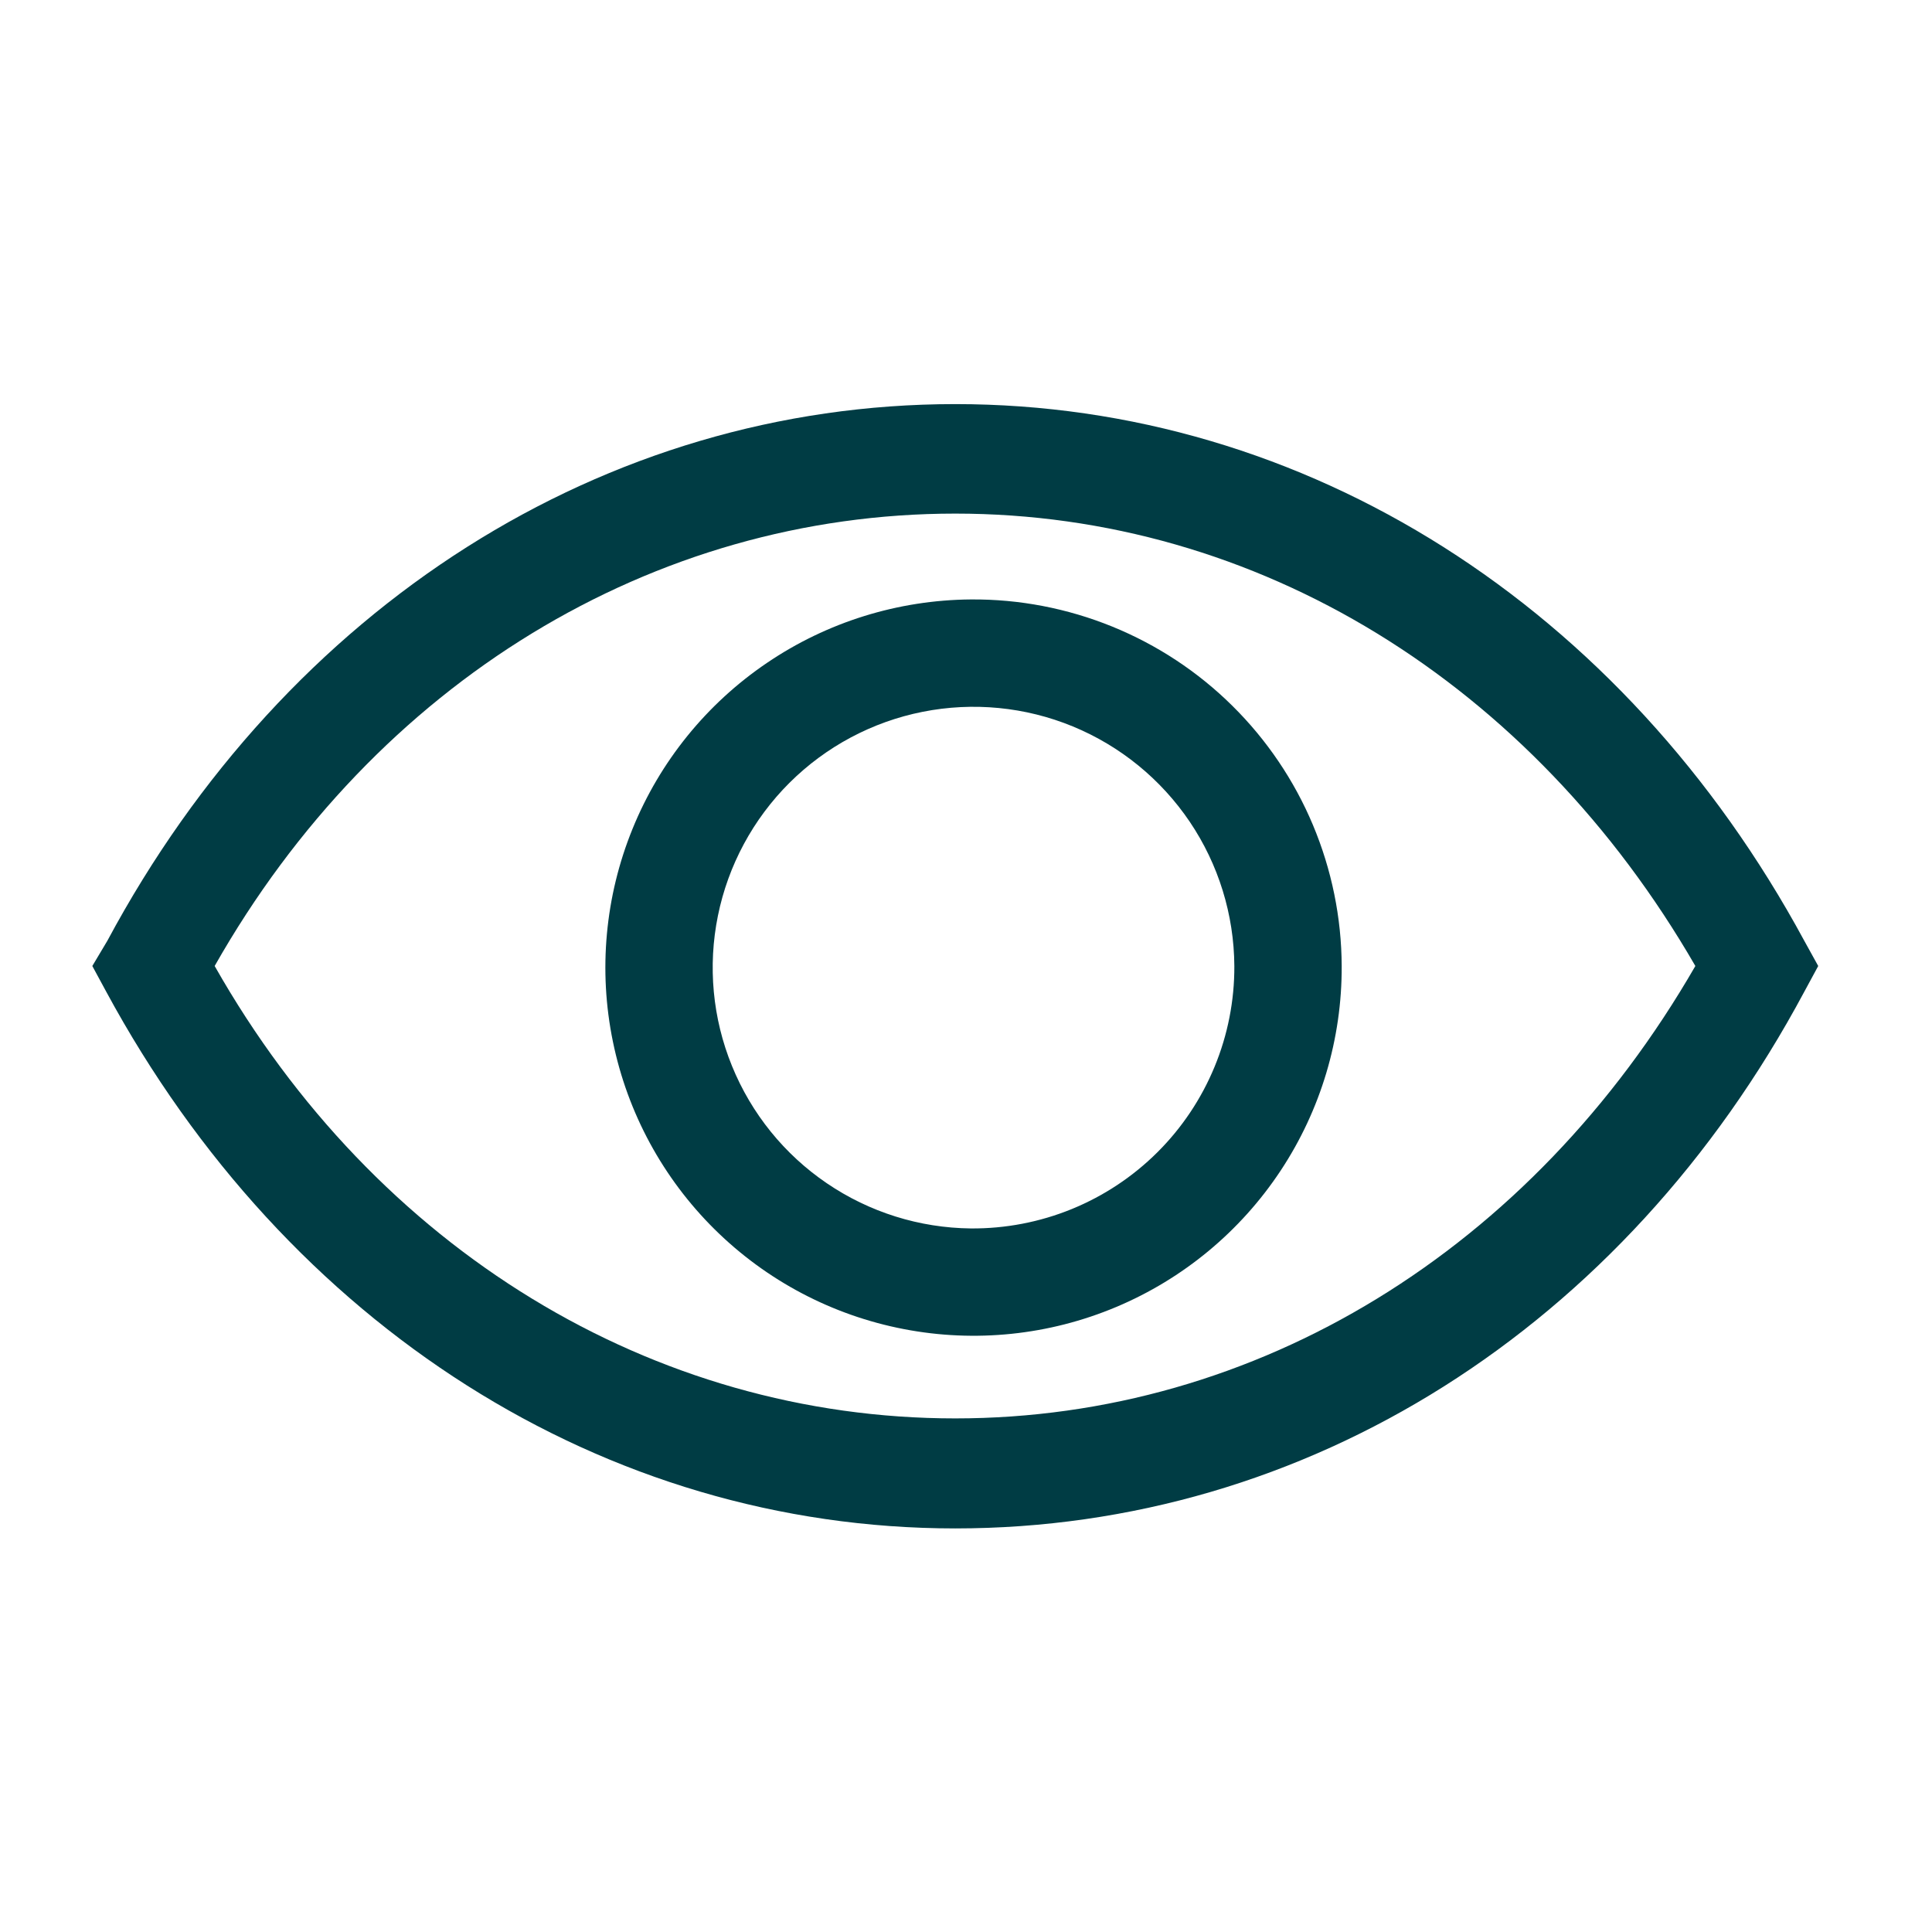
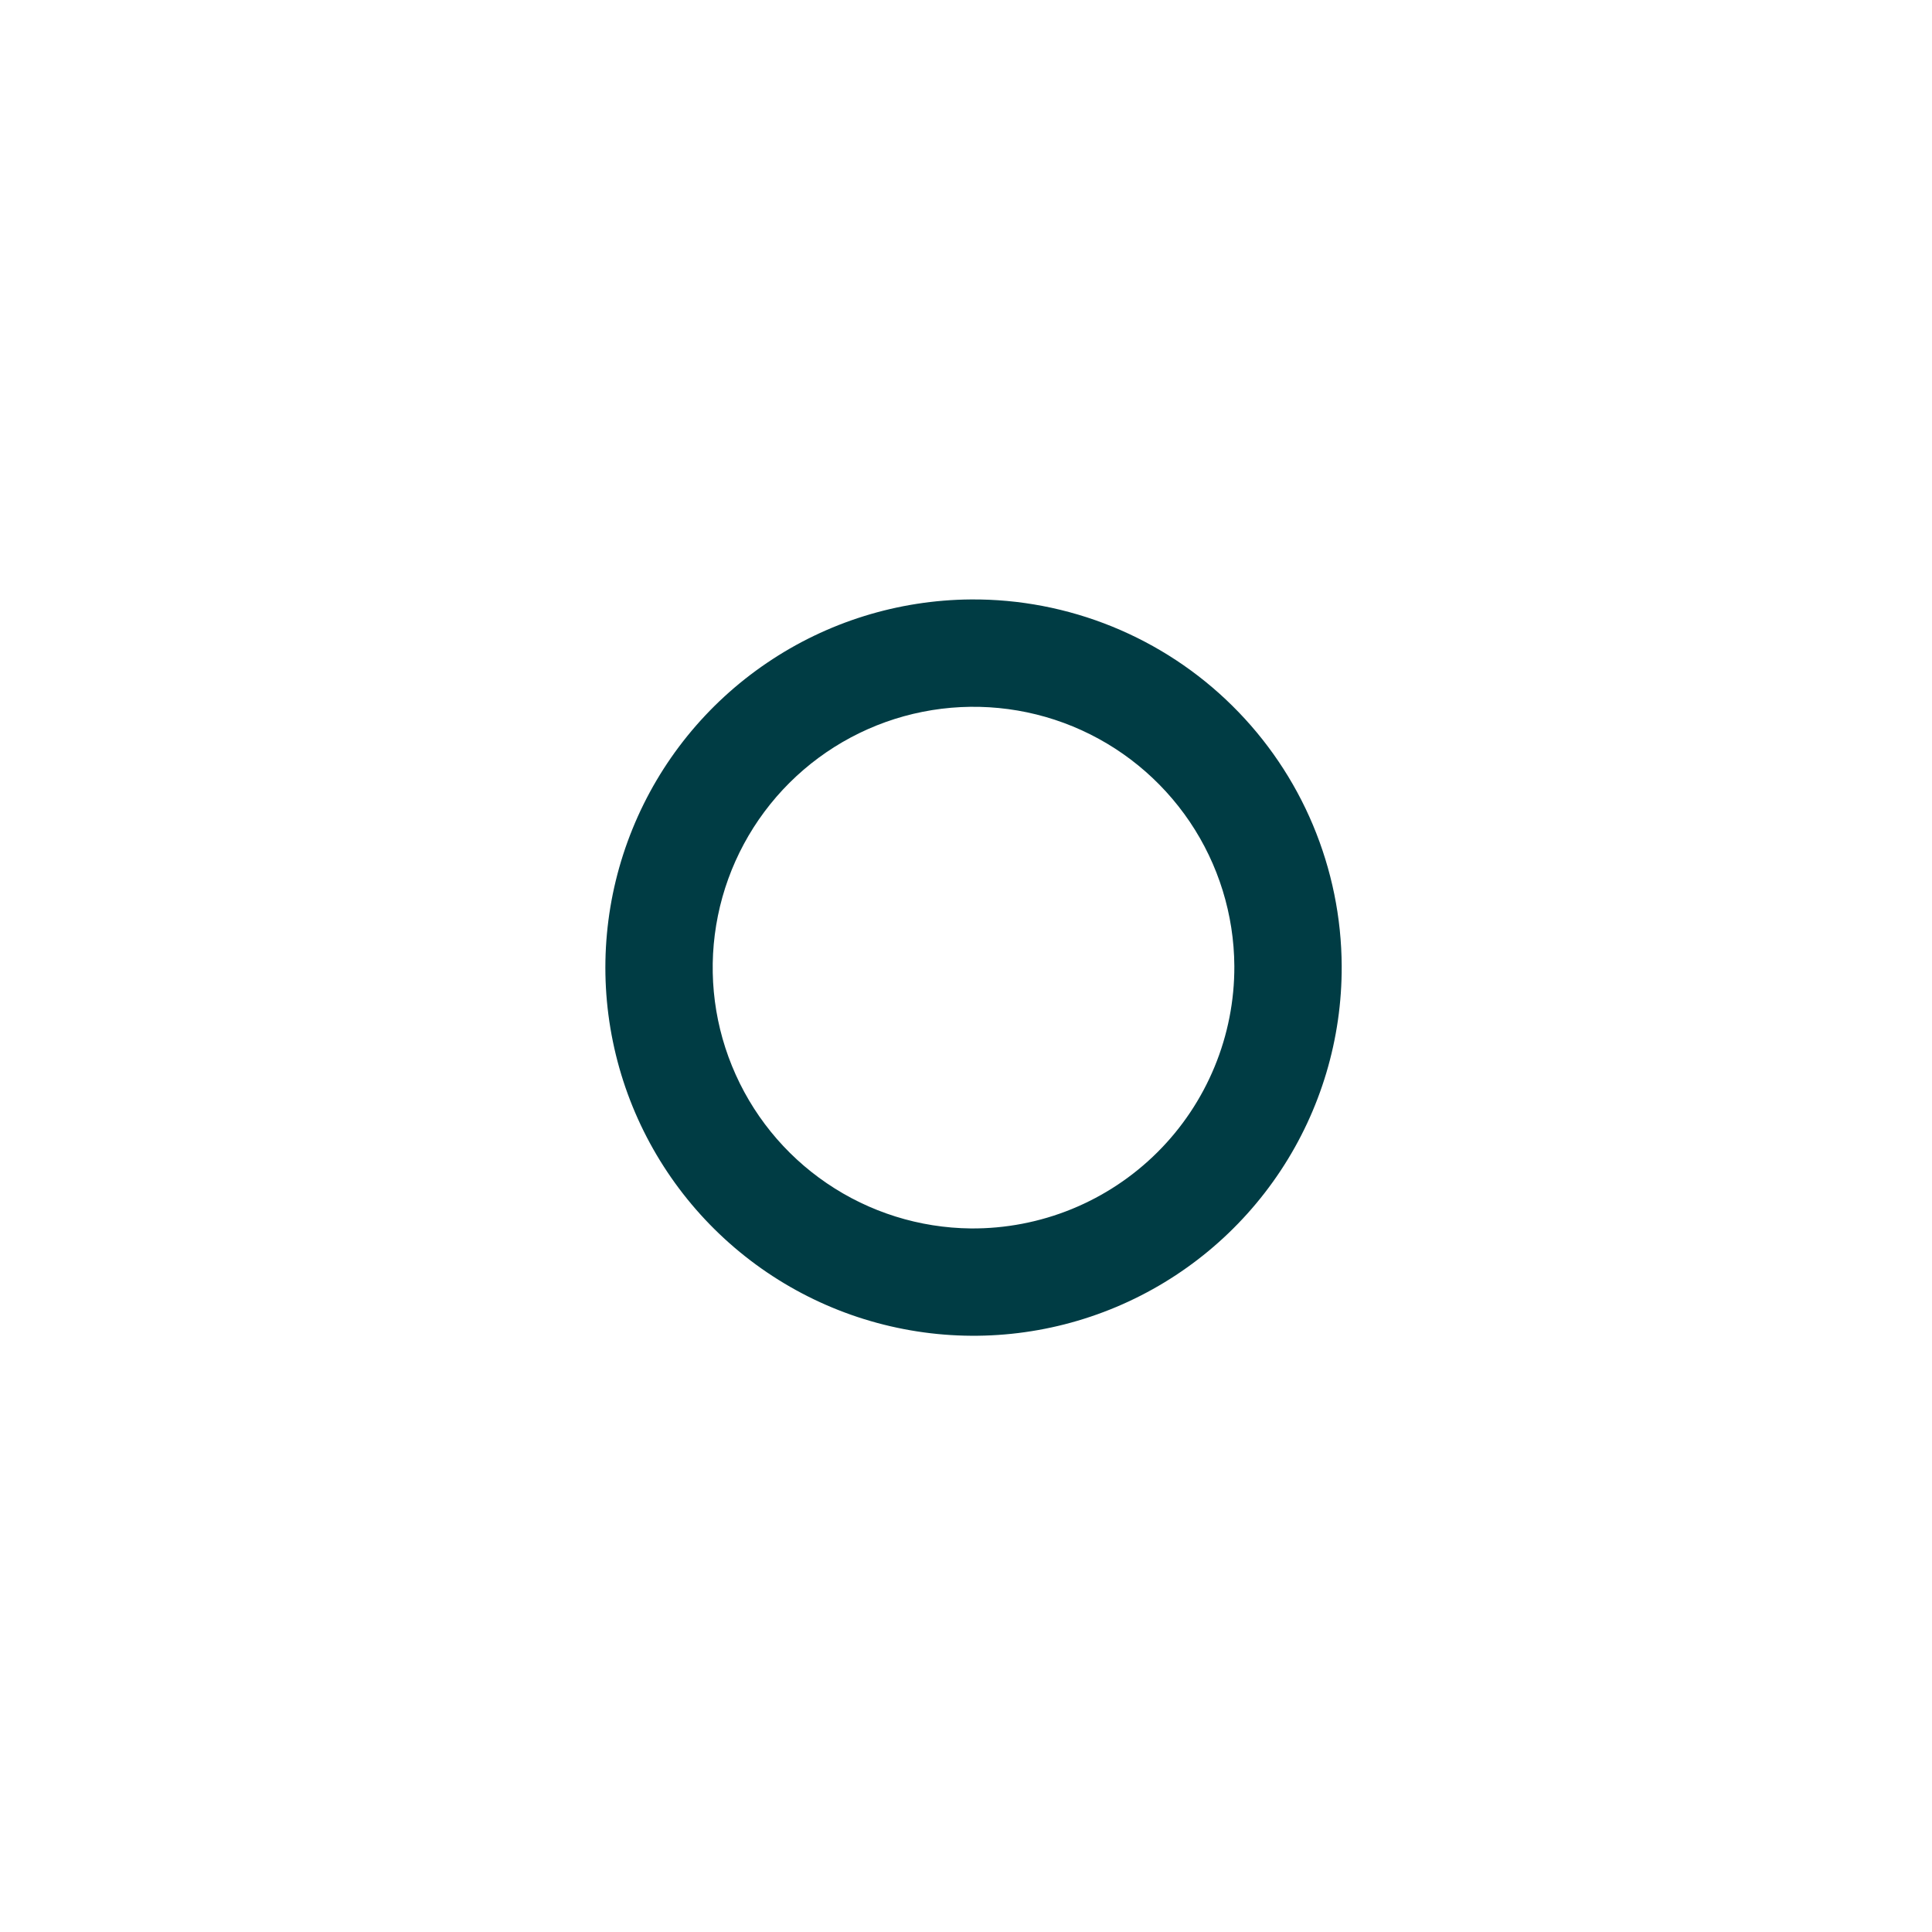
<svg xmlns="http://www.w3.org/2000/svg" width="37" height="37" viewBox="0 0 37 37" fill="none">
-   <path d="M34.554 18.017C31.09 11.614 25.016 7.739 18.294 7.739C11.573 7.739 5.488 11.614 2.056 18.017L1.768 18.5L2.035 18.993C5.499 25.396 11.573 29.271 18.294 29.271C25.016 29.271 31.101 25.448 34.554 18.993L34.821 18.5L34.554 18.017ZM18.294 27.164C12.508 27.164 7.194 23.937 4.111 18.5C7.194 13.063 12.508 9.836 18.294 9.836C24.081 9.836 29.333 13.073 32.468 18.5C29.333 23.937 24.071 27.164 18.294 27.164Z" fill="#003C44" />
  <path d="M18.593 11.48C17.199 11.491 15.84 11.913 14.687 12.696C13.533 13.478 12.637 14.584 12.113 15.875C11.588 17.166 11.457 18.584 11.738 19.949C12.018 21.314 12.697 22.565 13.688 23.545C14.679 24.525 15.938 25.189 17.306 25.453C18.675 25.718 20.09 25.571 21.375 25.031C22.66 24.491 23.756 23.582 24.525 22.42C25.294 21.258 25.701 19.894 25.695 18.5C25.691 17.572 25.503 16.655 25.144 15.799C24.785 14.944 24.26 14.168 23.6 13.516C22.941 12.864 22.159 12.349 21.299 11.999C20.44 11.65 19.52 11.473 18.593 11.48ZM18.593 23.526C17.608 23.516 16.649 23.215 15.835 22.661C15.021 22.108 14.389 21.326 14.018 20.414C13.646 19.502 13.553 18.501 13.749 17.537C13.945 16.572 14.422 15.687 15.119 14.992C15.817 14.297 16.704 13.824 17.669 13.632C18.635 13.44 19.636 13.537 20.546 13.912C21.456 14.287 22.235 14.923 22.786 15.739C23.336 16.555 23.633 17.516 23.639 18.5C23.642 19.163 23.513 19.819 23.26 20.431C23.007 21.044 22.635 21.6 22.166 22.067C21.696 22.535 21.139 22.904 20.525 23.155C19.912 23.405 19.255 23.531 18.593 23.526Z" fill="#003C44" />
</svg>